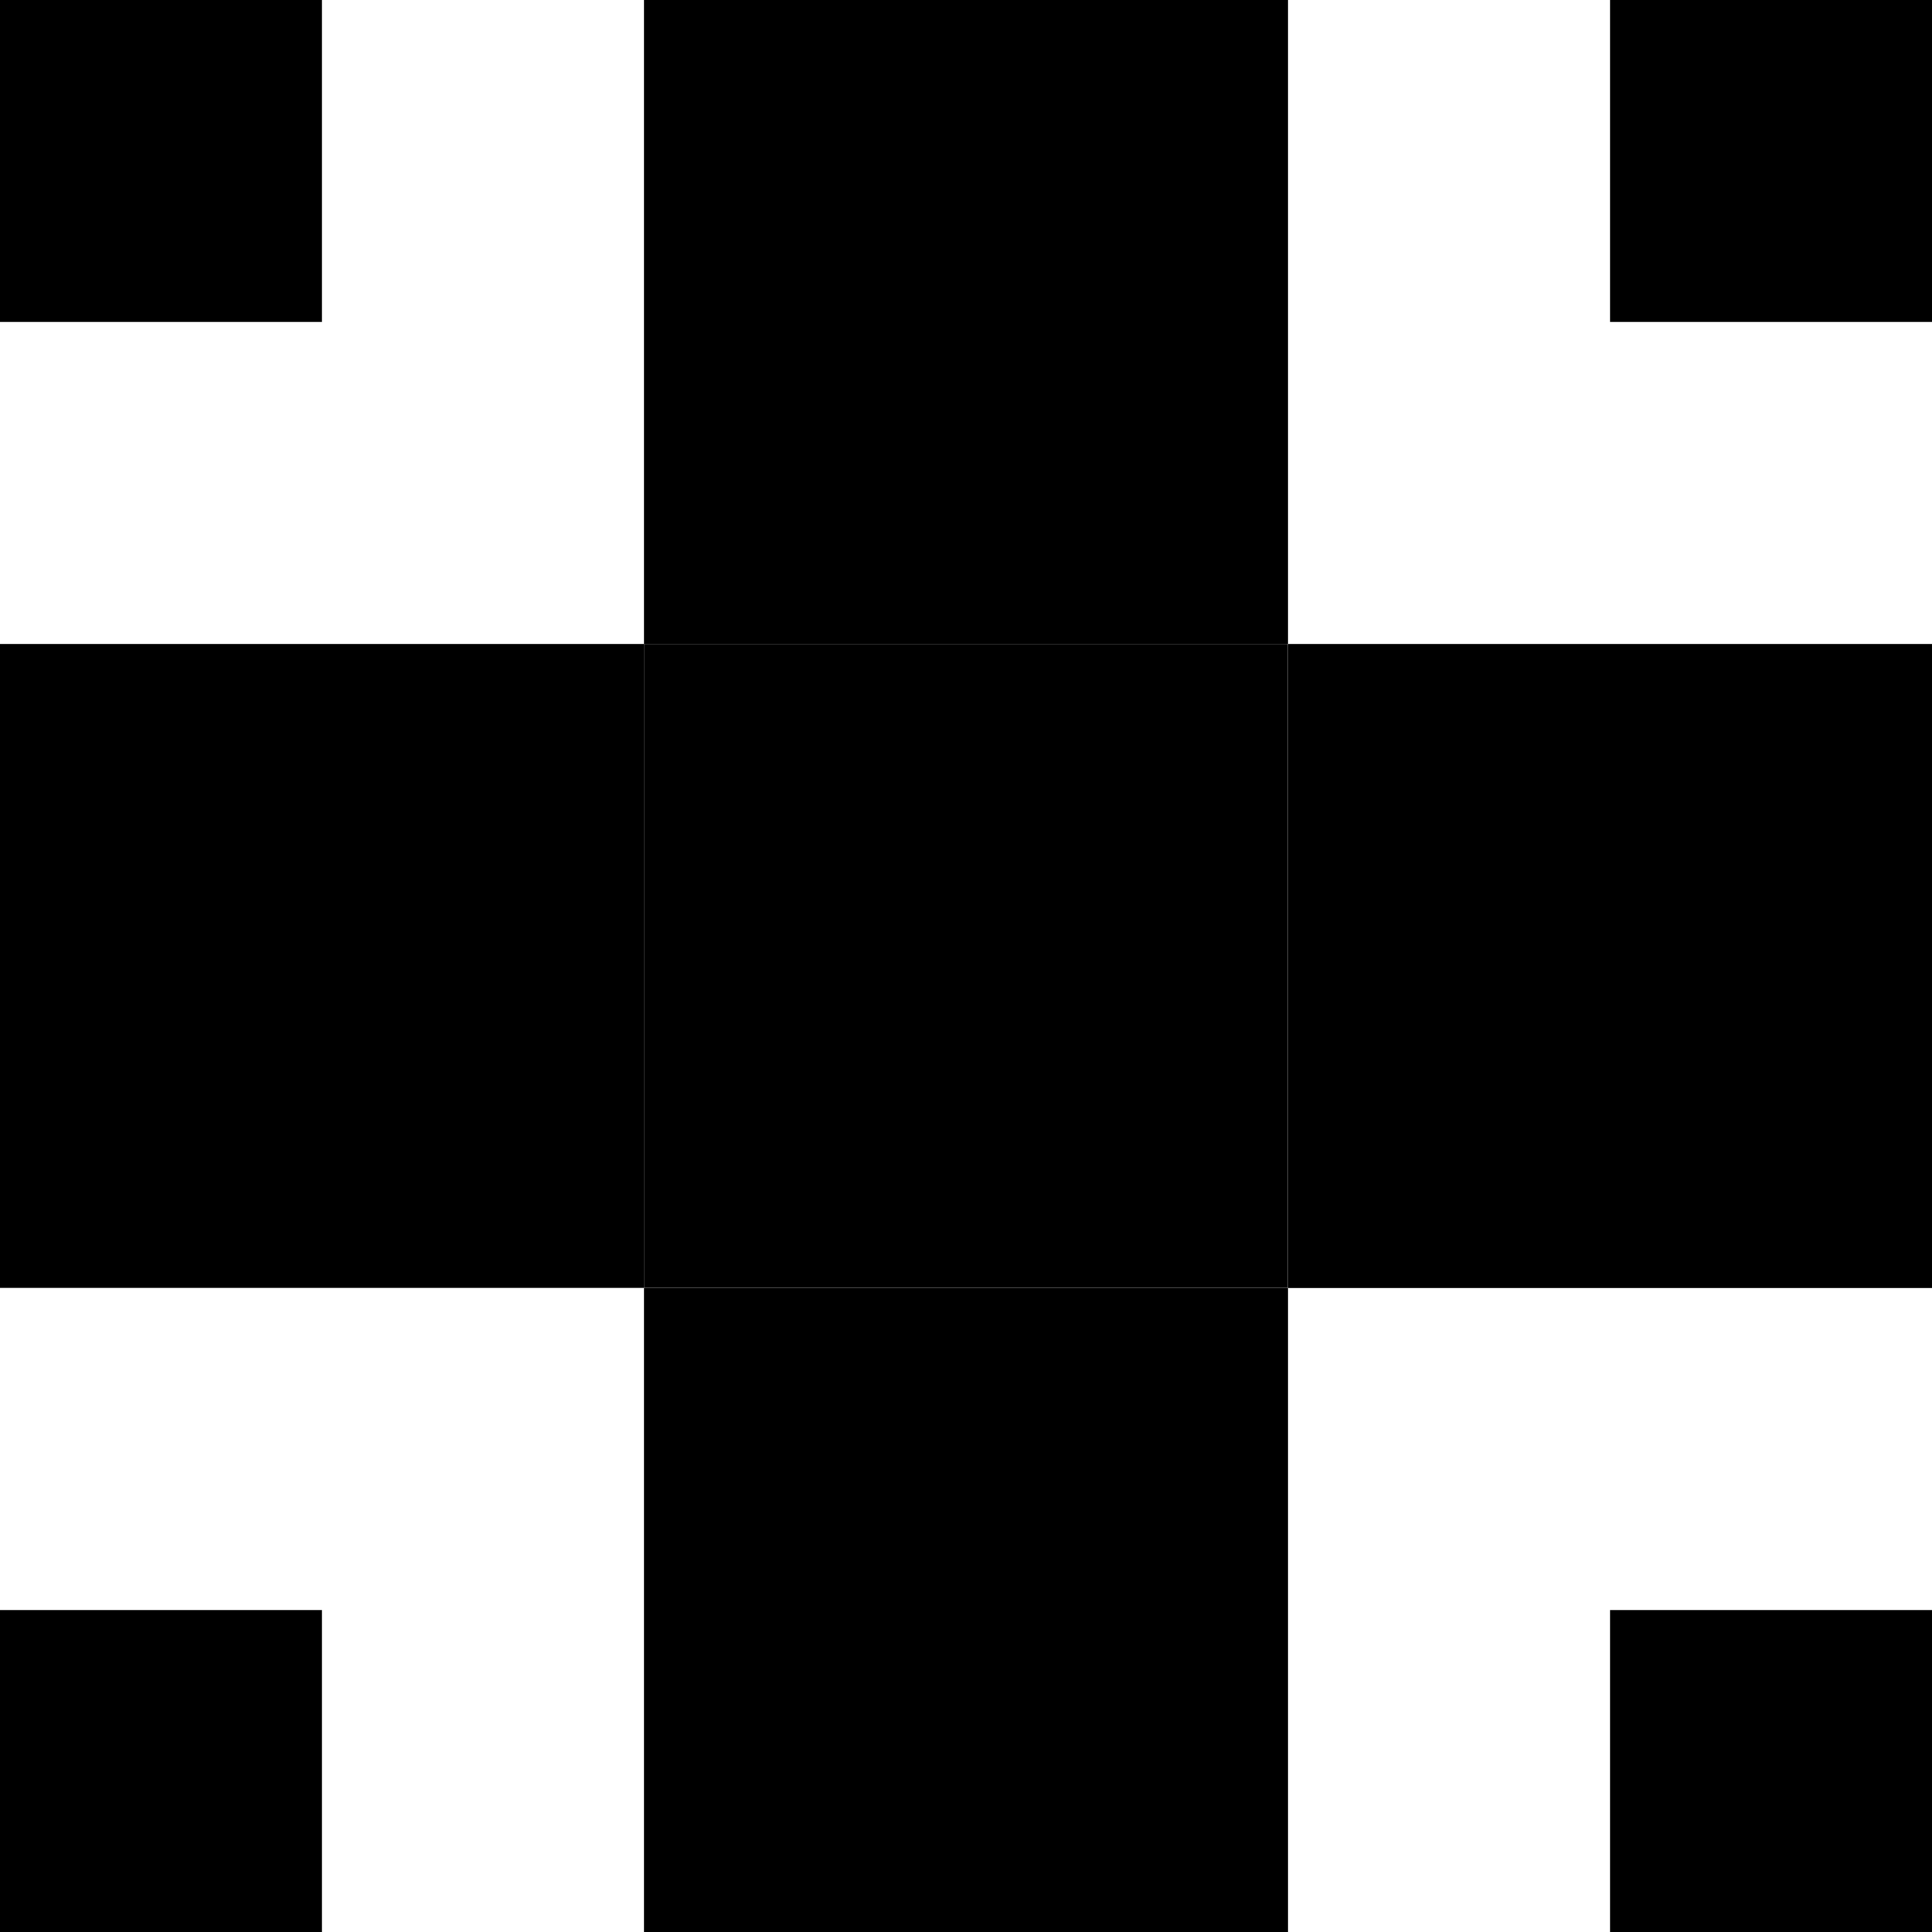
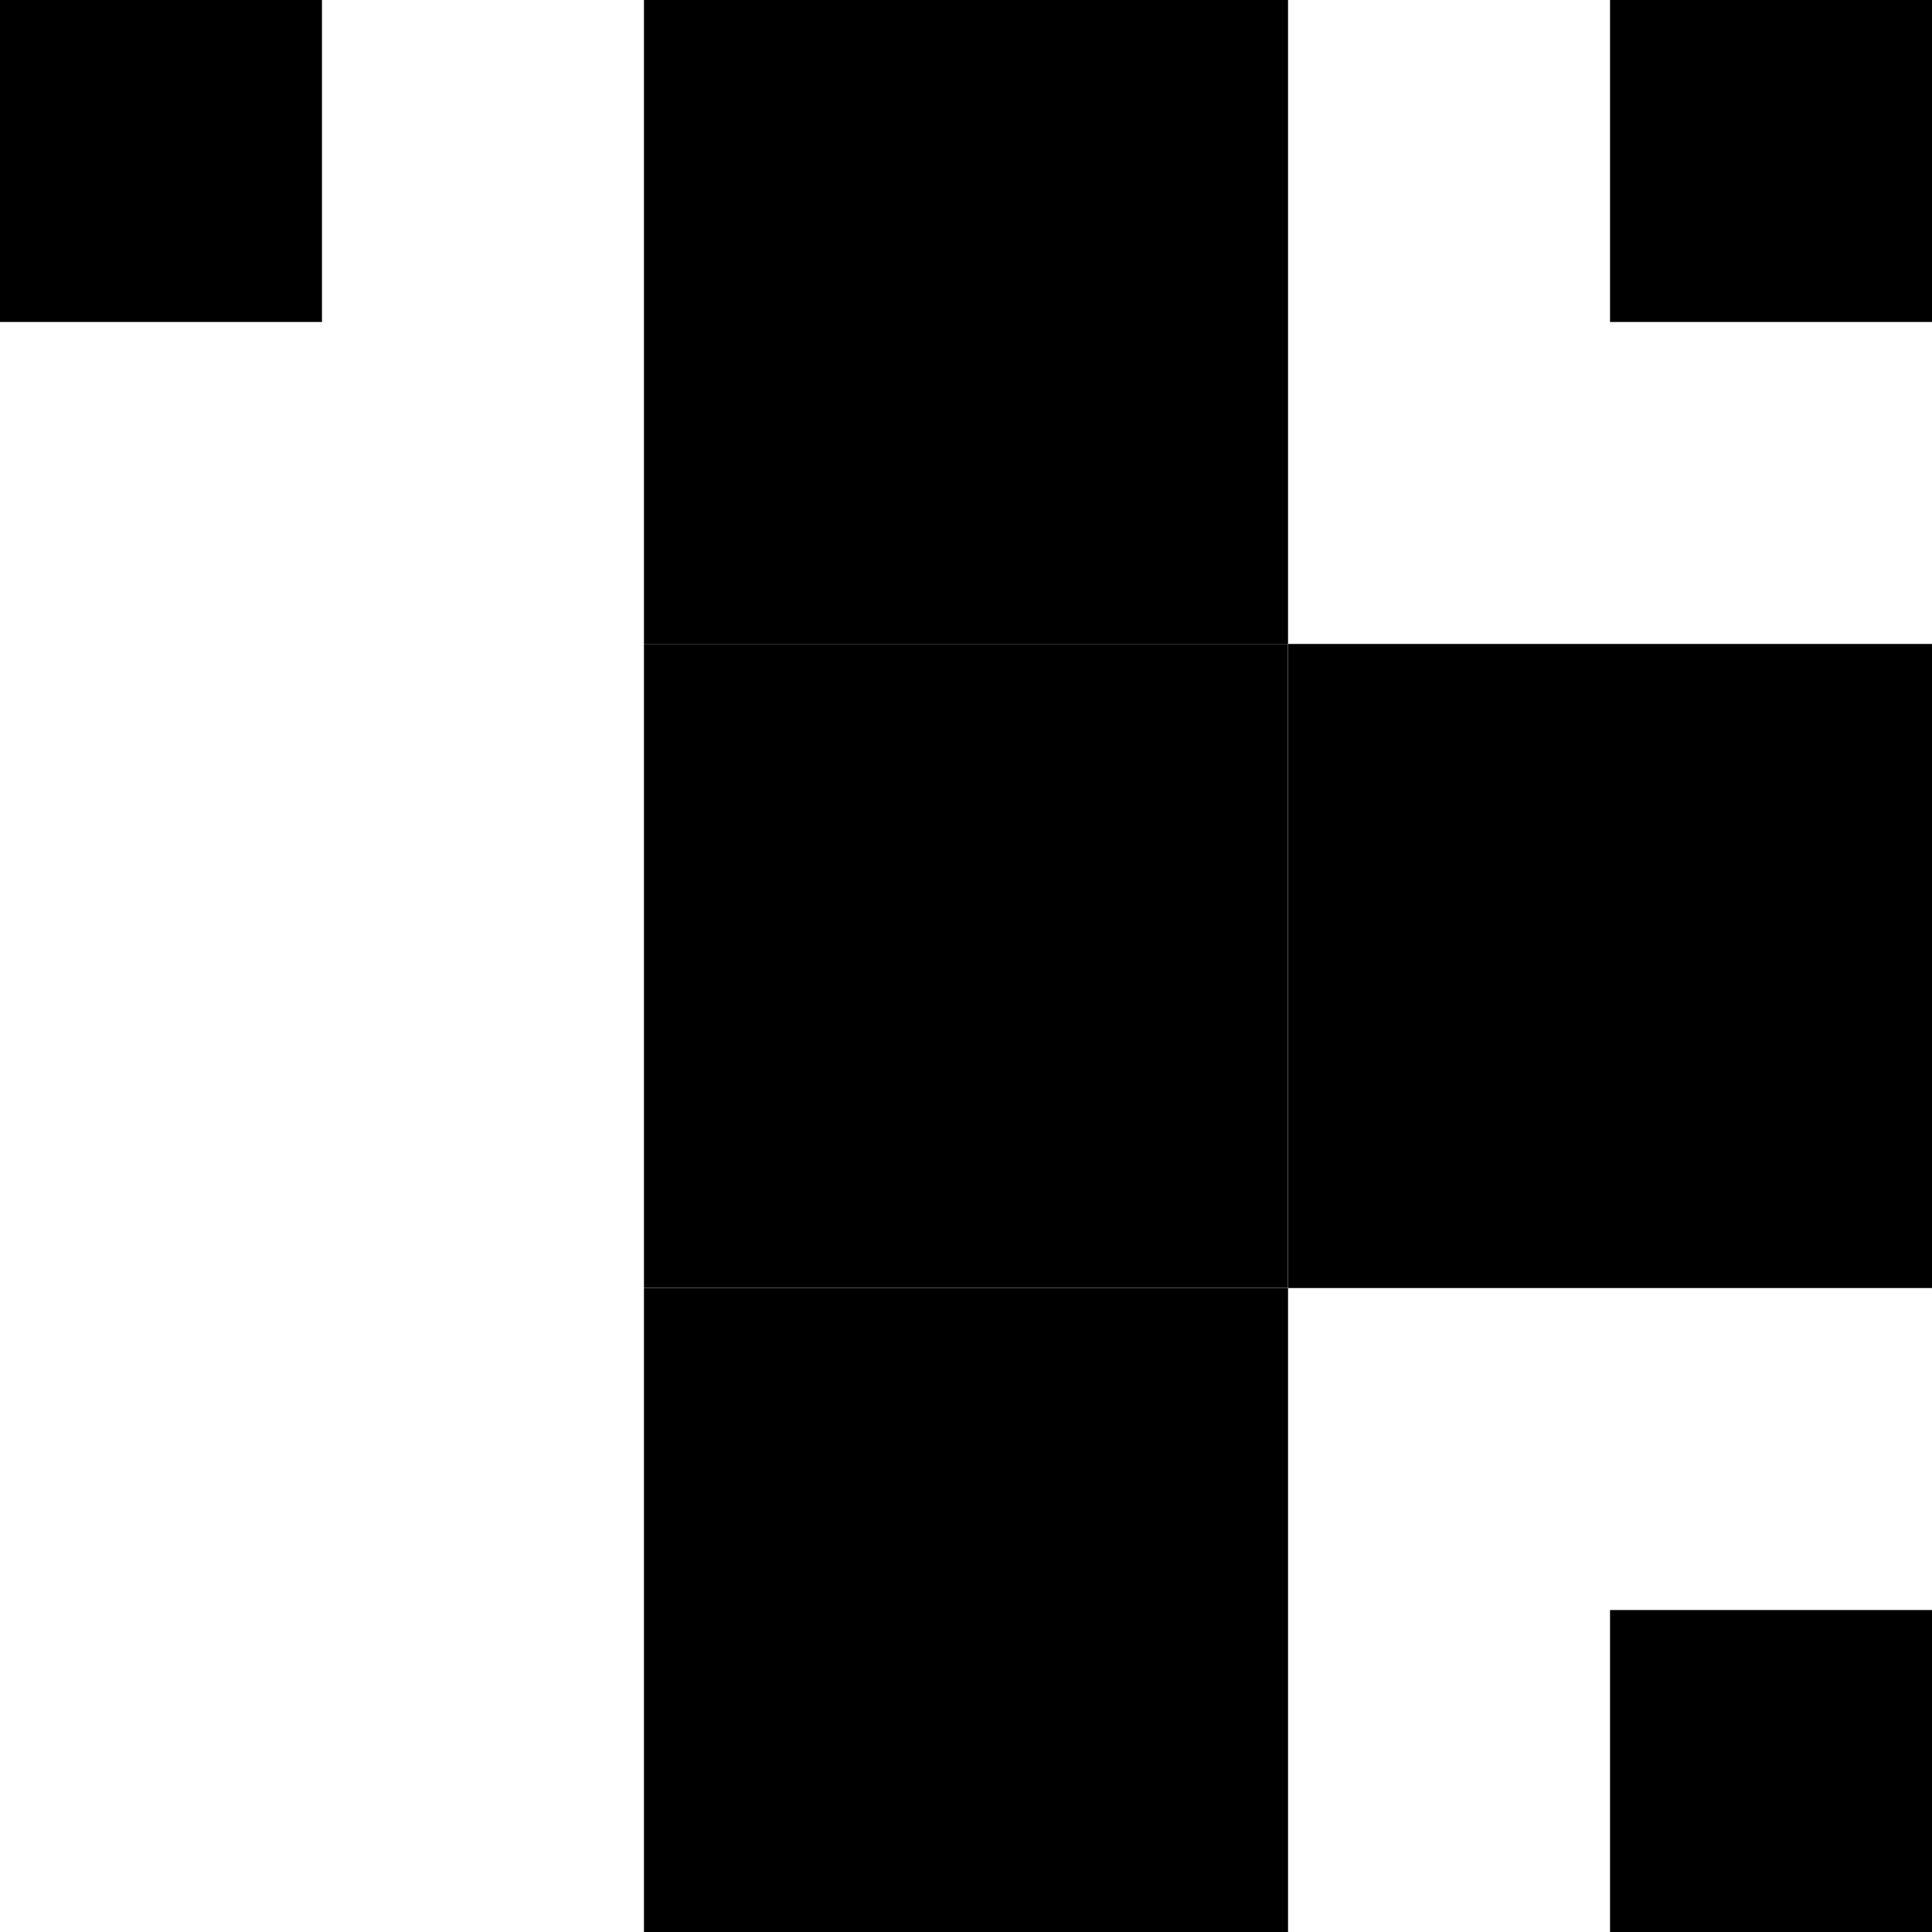
<svg xmlns="http://www.w3.org/2000/svg" id="Layer_1" data-name="Layer 1" viewBox="0 0 141.73 141.73" preserveAspectRatio="xMidYMid slice">
  <rect class="cls-3" width="23.62" height="23.62" />
  <rect class="cls-3" x="118.11" width="23.62" height="23.62" />
  <rect class="cls-1" y="118.11" height="23.62" />
-   <rect class="cls-3" y="118.11" width="23.62" height="23.62" />
  <rect class="cls-3" x="118.11" y="118.11" width="23.62" height="23.62" />
  <rect class="cls-1" x="47.24" y="47.24" width="47.24" height="47.24" />
-   <rect class="cls-2" y="47.24" width="47.24" height="47.24" />
  <rect class="cls-2" x="47.24" y="47.24" height="47.24" />
  <polygon class="cls-2" points="94.49 47.24 94.49 94.49 141.73 94.49 141.73 47.24 94.49 47.24 94.49 47.24" />
  <polygon class="cls-2" points="47.24 94.49 47.24 94.49 47.24 94.49 47.24 94.49 47.24 141.73 94.49 141.73 94.49 94.49 47.24 94.49" />
  <rect class="cls-2" x="47.24" y="94.49" height="47.24" />
  <polygon class="cls-2" points="47.24 47.24 94.49 47.24 94.49 0 47.24 0 47.24 47.24 47.24 47.24" />
</svg>